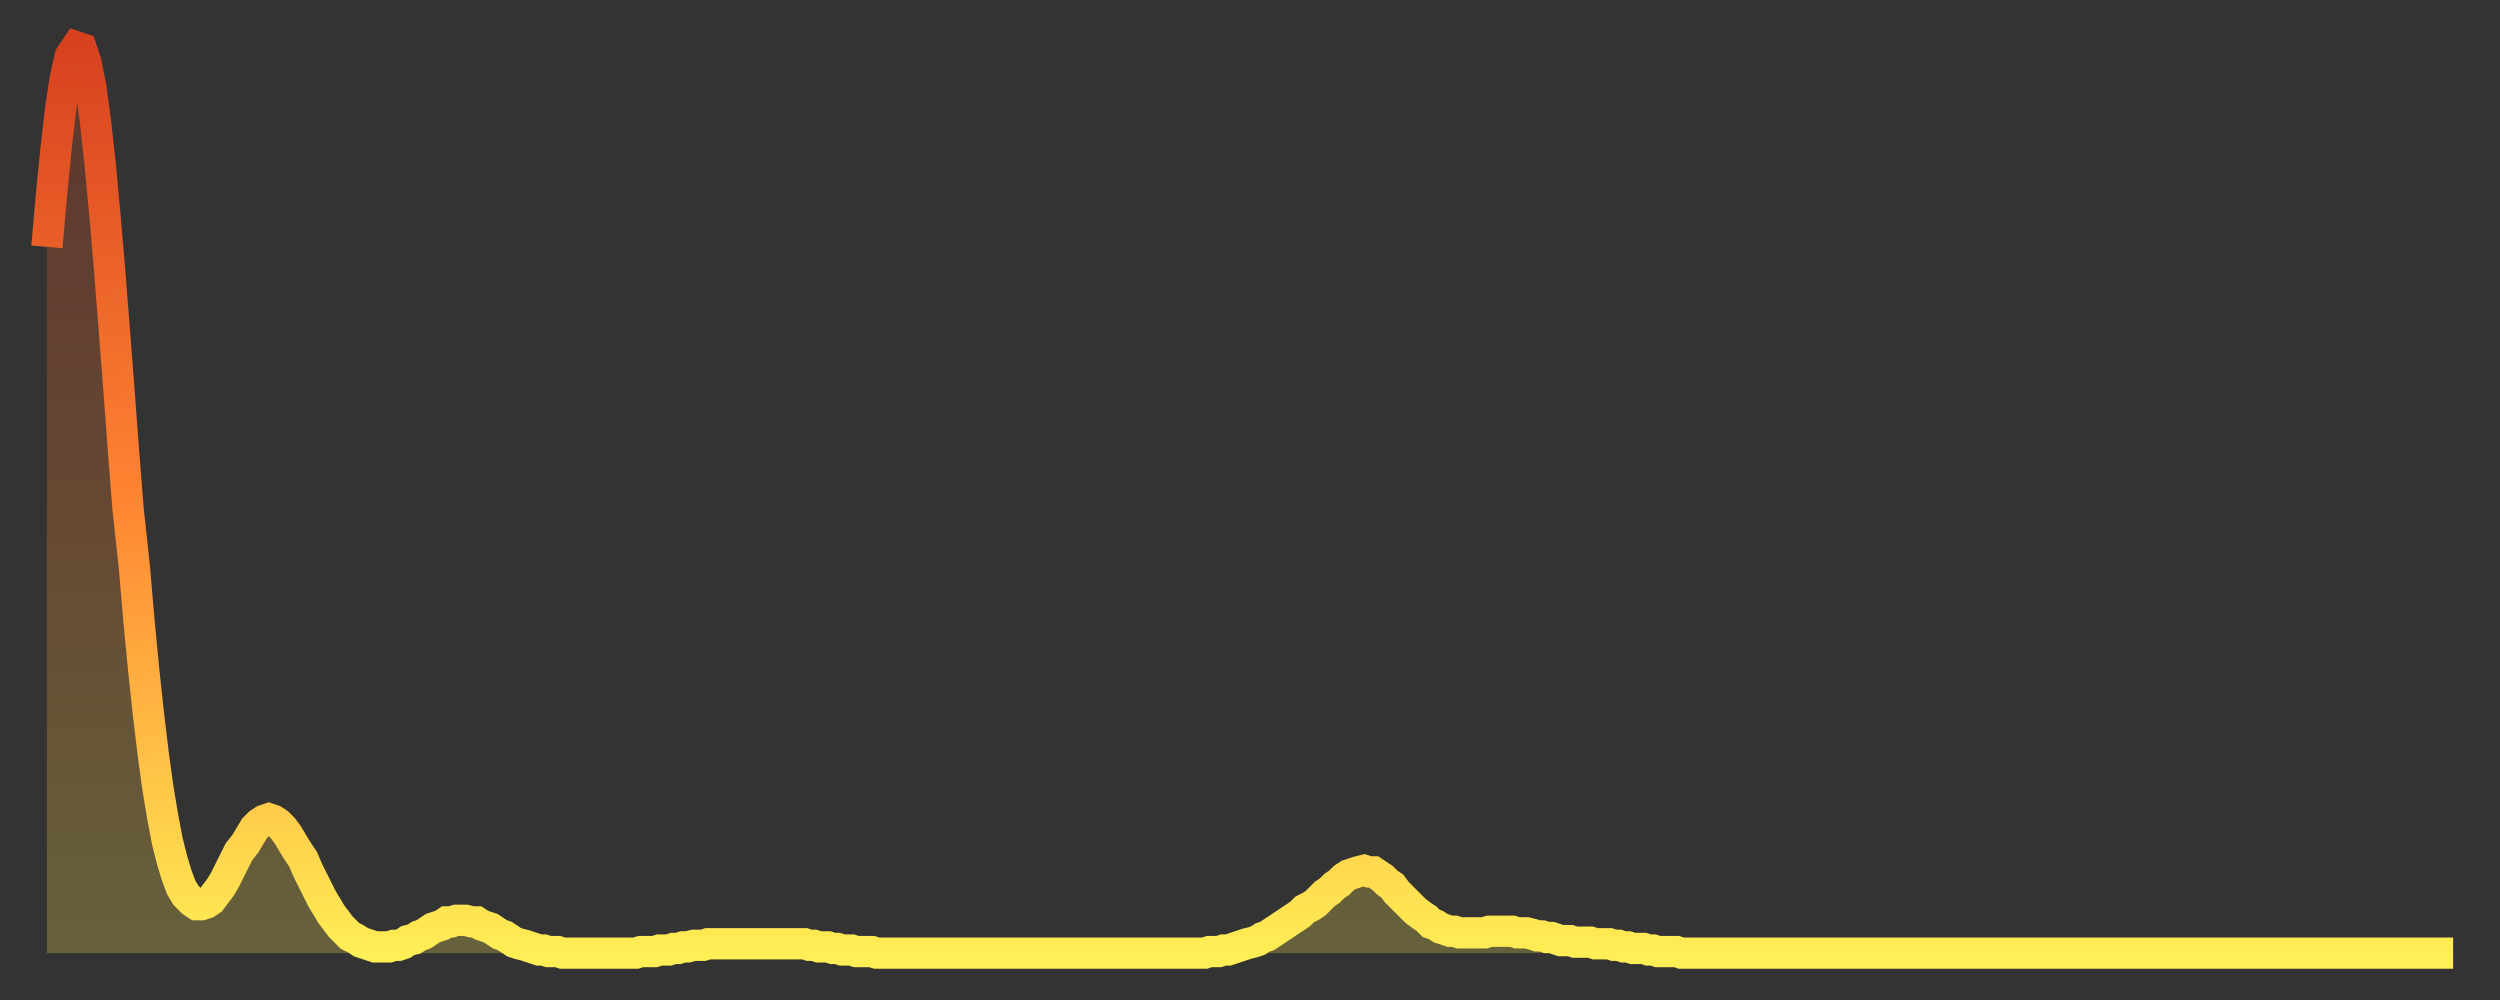
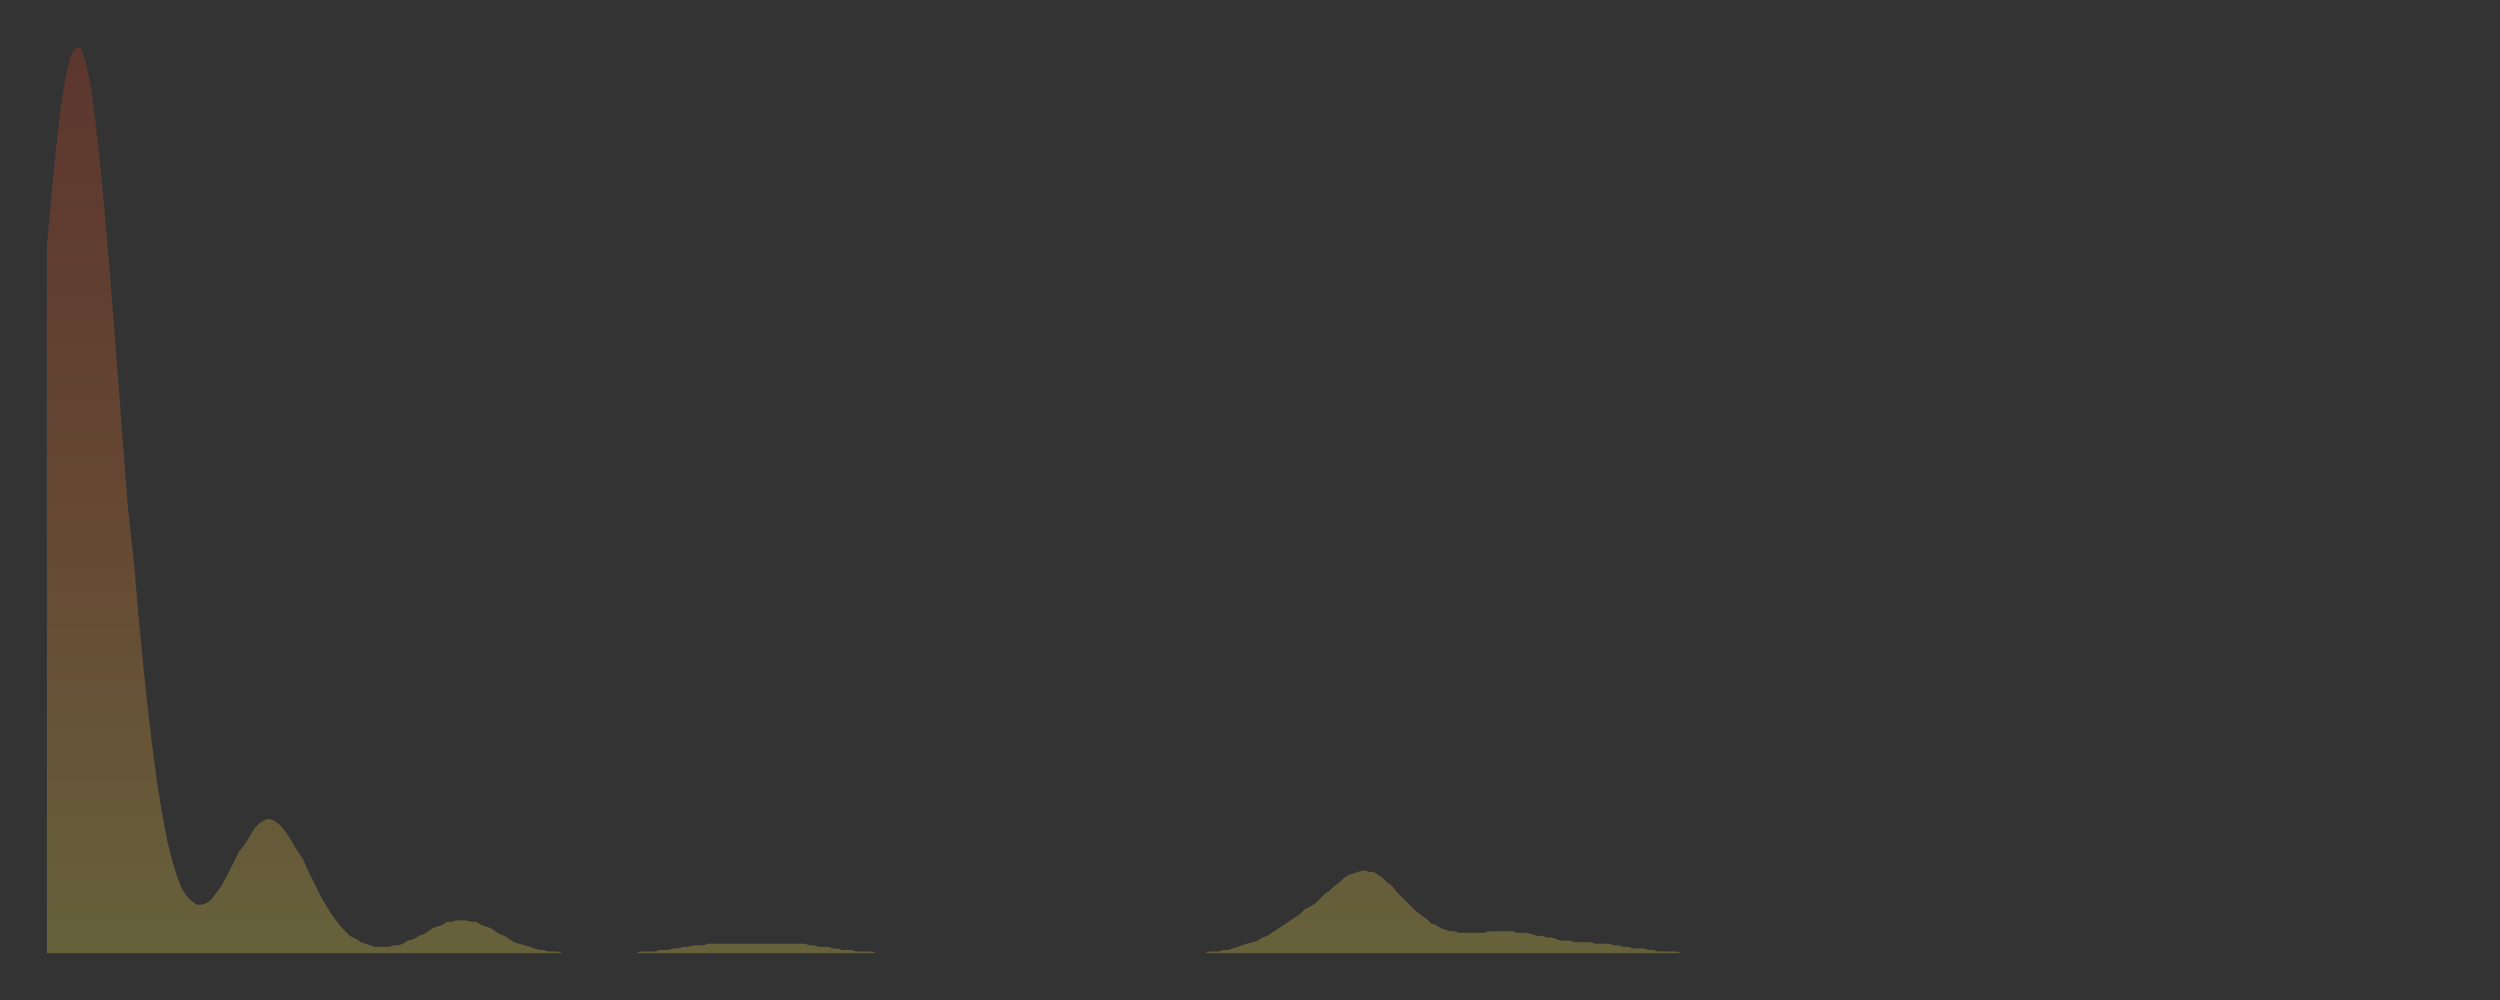
<svg xmlns="http://www.w3.org/2000/svg" baseProfile="full" height="64" version="1.1" width="160">
  <rect width="100%" height="100%" fill="#333333" stroke="none" />
  <defs>
    <linearGradient id="id211518" x1="0" x2="0" y1="0" y2="1">
      <stop offset="0%" stop-color="#d84120" />
      <stop offset="50%" stop-color="#ff8532" />
      <stop offset="100%" stop-color="#ffee55" />
    </linearGradient>
  </defs>
  <g transform="translate(3,3)">
    <g>
-       <path d="M 0.0 12.8 0.3 9.4 0.6 6.4 0.9 3.8 1.2 1.9 1.5 0.6 1.9 0.0 2.2 0.1 2.5 1.0 2.8 2.5 3.1 4.7 3.4 7.4 3.7 10.6 4.0 14.1 4.3 17.9 4.6 21.8 4.9 25.8 5.2 29.6 5.6 33.3 5.9 36.8 6.2 39.9 6.5 42.7 6.8 45.2 7.1 47.4 7.4 49.2 7.7 50.8 8.0 52.0 8.3 53.0 8.6 53.8 8.9 54.3 9.3 54.7 9.6 54.9 9.9 54.9 10.2 54.8 10.5 54.6 10.8 54.2 11.1 53.8 11.4 53.3 11.7 52.7 12.0 52.1 12.3 51.5 12.7 51.0 13.0 50.5 13.3 50.0 13.6 49.7 13.9 49.5 14.2 49.4 14.5 49.5 14.8 49.7 15.1 50.0 15.4 50.4 15.7 50.9 16.0 51.4 16.4 52.0 16.7 52.7 17.0 53.3 17.3 53.9 17.6 54.5 17.9 55.0 18.2 55.5 18.5 55.9 18.8 56.3 19.1 56.6 19.4 56.9 19.8 57.1 20.1 57.3 20.4 57.4 20.7 57.5 21.0 57.6 21.3 57.6 21.6 57.6 21.9 57.6 22.2 57.5 22.5 57.5 22.8 57.4 23.1 57.2 23.5 57.1 23.8 56.9 24.1 56.8 24.4 56.6 24.7 56.4 25.0 56.3 25.3 56.2 25.6 56.0 25.9 56.0 26.2 55.9 26.5 55.9 26.8 55.9 27.2 56.0 27.5 56.0 27.8 56.2 28.1 56.3 28.4 56.4 28.7 56.6 29.0 56.8 29.3 56.9 29.6 57.1 29.9 57.3 30.2 57.4 30.6 57.5 30.9 57.6 31.2 57.7 31.5 57.8 31.8 57.8 32.1 57.9 32.4 57.9 32.7 57.9 33.0 58.0 33.3 58.0 33.6 58.0 33.9 58.0 34.3 58.0 34.6 58.0 34.9 58.0 35.2 58.0 35.5 58.0 35.8 58.0 36.1 58.0 36.4 58.0 36.7 58.0 37.0 58.0 37.3 58.0 37.7 58.0 38.0 57.9 38.3 57.9 38.6 57.9 38.9 57.9 39.2 57.8 39.5 57.8 39.8 57.8 40.1 57.7 40.4 57.7 40.7 57.6 41.0 57.6 41.4 57.5 41.7 57.5 42.0 57.5 42.3 57.4 42.6 57.4 42.9 57.4 43.2 57.4 43.5 57.4 43.8 57.4 44.1 57.4 44.4 57.4 44.7 57.4 45.1 57.4 45.4 57.4 45.7 57.4 46.0 57.4 46.3 57.4 46.6 57.4 46.9 57.4 47.2 57.4 47.5 57.4 47.8 57.4 48.1 57.4 48.5 57.4 48.8 57.5 49.1 57.5 49.4 57.6 49.7 57.6 50.0 57.6 50.3 57.7 50.6 57.7 50.9 57.8 51.2 57.8 51.5 57.8 51.8 57.9 52.2 57.9 52.5 57.9 52.8 57.9 53.1 58.0 53.4 58.0 53.7 58.0 54.0 58.0 54.3 58.0 54.6 58.0 54.9 58.0 55.2 58.0 55.6 58.0 55.9 58.0 56.2 58.0 56.5 58.0 56.8 58.0 57.1 58.0 57.4 58.0 57.7 58.0 58.0 58.0 58.3 58.0 58.6 58.0 58.9 58.0 59.3 58.0 59.6 58.0 59.9 58.0 60.2 58.0 60.5 58.0 60.8 58.0 61.1 58.0 61.4 58.0 61.7 58.0 62.0 58.0 62.3 58.0 62.6 58.0 63.0 58.0 63.3 58.0 63.6 58.0 63.9 58.0 64.2 58.0 64.5 58.0 64.8 58.0 65.1 58.0 65.4 58.0 65.7 58.0 66.0 58.0 66.4 58.0 66.7 58.0 67.0 58.0 67.3 58.0 67.6 58.0 67.9 58.0 68.2 58.0 68.5 58.0 68.8 58.0 69.1 58.0 69.4 58.0 69.7 58.0 70.1 58.0 70.4 58.0 70.7 58.0 71.0 58.0 71.3 58.0 71.6 58.0 71.9 58.0 72.2 58.0 72.5 58.0 72.8 58.0 73.1 58.0 73.5 58.0 73.8 58.0 74.1 58.0 74.4 57.9 74.7 57.9 75.0 57.9 75.3 57.8 75.6 57.8 75.9 57.7 76.2 57.6 76.5 57.5 76.8 57.4 77.2 57.3 77.5 57.2 77.8 57.0 78.1 56.9 78.4 56.7 78.7 56.5 79.0 56.3 79.3 56.1 79.6 55.9 79.9 55.7 80.2 55.5 80.5 55.2 80.9 55.0 81.2 54.8 81.5 54.5 81.8 54.2 82.1 54.0 82.4 53.7 82.7 53.5 83.0 53.2 83.3 53.0 83.6 52.9 83.9 52.8 84.3 52.7 84.6 52.8 84.9 52.8 85.2 53.0 85.5 53.2 85.8 53.5 86.1 53.7 86.4 54.1 86.7 54.4 87.0 54.7 87.3 55.0 87.6 55.3 88.0 55.6 88.3 55.8 88.6 56.1 88.9 56.2 89.2 56.4 89.5 56.5 89.8 56.6 90.1 56.6 90.4 56.7 90.7 56.7 91.0 56.7 91.4 56.7 91.7 56.7 92.0 56.7 92.3 56.6 92.6 56.6 92.9 56.6 93.2 56.6 93.5 56.6 93.8 56.6 94.1 56.7 94.4 56.7 94.7 56.7 95.1 56.8 95.4 56.9 95.7 56.9 96.0 57.0 96.3 57.0 96.6 57.1 96.9 57.2 97.2 57.2 97.5 57.2 97.8 57.3 98.1 57.3 98.4 57.3 98.8 57.3 99.1 57.4 99.4 57.4 99.7 57.4 100.0 57.4 100.3 57.5 100.6 57.5 100.9 57.6 101.2 57.6 101.5 57.7 101.8 57.7 102.2 57.7 102.5 57.8 102.8 57.8 103.1 57.9 103.4 57.9 103.7 57.9 104.0 57.9 104.3 57.9 104.6 58.0 104.9 58.0 105.2 58.0 105.5 58.0 105.9 58.0 106.2 58.0 106.5 58.0 106.8 58.0 107.1 58.0 107.4 58.0 107.7 58.0 108.0 58.0 108.3 58.0 108.6 58.0 108.9 58.0 109.3 58.0 109.6 58.0 109.9 58.0 110.2 58.0 110.5 58.0 110.8 58.0 111.1 58.0 111.4 58.0 111.7 58.0 112.0 58.0 112.3 58.0 112.6 58.0 113.0 58.0 113.3 58.0 113.6 58.0 113.9 58.0 114.2 58.0 114.5 58.0 114.8 58.0 115.1 58.0 115.4 58.0 115.7 58.0 116.0 58.0 116.3 58.0 116.7 58.0 117.0 58.0 117.3 58.0 117.6 58.0 117.9 58.0 118.2 58.0 118.5 58.0 118.8 58.0 119.1 58.0 119.4 58.0 119.7 58.0 120.1 58.0 120.4 58.0 120.7 58.0 121.0 58.0 121.3 58.0 121.6 58.0 121.9 58.0 122.2 58.0 122.5 58.0 122.8 58.0 123.1 58.0 123.4 58.0 123.8 58.0 124.1 58.0 124.4 58.0 124.7 58.0 125.0 58.0 125.3 58.0 125.6 58.0 125.9 58.0 126.2 58.0 126.5 58.0 126.8 58.0 127.2 58.0 127.5 58.0 127.8 58.0 128.1 58.0 128.4 58.0 128.7 58.0 129.0 58.0 129.3 58.0 129.6 58.0 129.9 58.0 130.2 58.0 130.5 58.0 130.9 58.0 131.2 58.0 131.5 58.0 131.8 58.0 132.1 58.0 132.4 58.0 132.7 58.0 133.0 58.0 133.3 58.0 133.6 58.0 133.9 58.0 134.2 58.0 134.6 58.0 134.9 58.0 135.2 58.0 135.5 58.0 135.8 58.0 136.1 58.0 136.4 58.0 136.7 58.0 137.0 58.0 137.3 58.0 137.6 58.0 138.0 58.0 138.3 58.0 138.6 58.0 138.9 58.0 139.2 58.0 139.5 58.0 139.8 58.0 140.1 58.0 140.4 58.0 140.7 58.0 141.0 58.0 141.3 58.0 141.7 58.0 142.0 58.0 142.3 58.0 142.6 58.0 142.9 58.0 143.2 58.0 143.5 58.0 143.8 58.0 144.1 58.0 144.4 58.0 144.7 58.0 145.1 58.0 145.4 58.0 145.7 58.0 146.0 58.0 146.3 58.0 146.6 58.0 146.9 58.0 147.2 58.0 147.5 58.0 147.8 58.0 148.1 58.0 148.4 58.0 148.8 58.0 149.1 58.0 149.4 58.0 149.7 58.0 150.0 58.0 150.3 58.0 150.6 58.0 150.9 58.0 151.2 58.0 151.5 58.0 151.8 58.0 152.1 58.0 152.5 58.0 152.8 58.0 153.1 58.0 153.4 58.0 153.7 58.0 154.0 58.0" fill="none" id="graph-curve" opacity="1" stroke="url(#id211518)" stroke-width="2" />
      <path d="M 0 58 L 0.0 12.8 0.3 9.4 0.6 6.4 0.9 3.8 1.2 1.9 1.5 0.6 1.9 0.0 2.2 0.1 2.5 1.0 2.8 2.5 3.1 4.7 3.4 7.4 3.7 10.6 4.0 14.1 4.3 17.9 4.6 21.8 4.9 25.8 5.2 29.6 5.6 33.3 5.9 36.8 6.2 39.9 6.5 42.7 6.8 45.2 7.1 47.4 7.4 49.2 7.7 50.8 8.0 52.0 8.3 53.0 8.6 53.8 8.9 54.3 9.3 54.7 9.6 54.9 9.9 54.9 10.2 54.8 10.5 54.6 10.8 54.2 11.1 53.8 11.4 53.3 11.7 52.7 12.0 52.1 12.3 51.5 12.7 51.0 13.0 50.5 13.3 50.0 13.6 49.7 13.9 49.5 14.2 49.4 14.5 49.5 14.8 49.7 15.1 50.0 15.4 50.4 15.7 50.9 16.0 51.4 16.4 52.0 16.7 52.7 17.0 53.3 17.3 53.9 17.6 54.5 17.9 55.0 18.2 55.5 18.5 55.9 18.8 56.3 19.1 56.6 19.4 56.9 19.8 57.1 20.1 57.3 20.4 57.4 20.7 57.5 21.0 57.6 21.3 57.6 21.6 57.6 21.9 57.6 22.2 57.5 22.5 57.5 22.8 57.4 23.1 57.2 23.5 57.1 23.8 56.9 24.1 56.8 24.4 56.6 24.7 56.4 25.0 56.3 25.3 56.2 25.6 56.0 25.9 56.0 26.2 55.9 26.5 55.9 26.8 55.9 27.2 56.0 27.5 56.0 27.8 56.2 28.1 56.3 28.4 56.4 28.7 56.6 29.0 56.8 29.3 56.9 29.6 57.1 29.9 57.3 30.2 57.4 30.6 57.5 30.9 57.6 31.2 57.7 31.5 57.8 31.8 57.8 32.1 57.9 32.4 57.9 32.7 57.9 33.0 58.0 33.3 58.0 33.6 58.0 33.9 58.0 34.3 58.0 34.6 58.0 34.9 58.0 35.2 58.0 35.5 58.0 35.8 58.0 36.1 58.0 36.4 58.0 36.7 58.0 37.0 58.0 37.3 58.0 37.7 58.0 38.0 57.9 38.3 57.9 38.6 57.9 38.9 57.9 39.2 57.8 39.5 57.8 39.8 57.8 40.1 57.7 40.4 57.7 40.7 57.6 41.0 57.6 41.4 57.5 41.7 57.5 42.0 57.5 42.3 57.4 42.6 57.4 42.9 57.4 43.2 57.4 43.5 57.4 43.8 57.4 44.1 57.4 44.4 57.4 44.7 57.4 45.1 57.4 45.4 57.4 45.7 57.4 46.0 57.4 46.3 57.4 46.6 57.4 46.9 57.4 47.2 57.4 47.5 57.4 47.8 57.4 48.1 57.4 48.5 57.4 48.8 57.5 49.1 57.5 49.4 57.6 49.7 57.6 50.0 57.6 50.3 57.7 50.6 57.7 50.9 57.8 51.2 57.8 51.5 57.8 51.8 57.9 52.2 57.9 52.5 57.9 52.8 57.9 53.1 58.0 53.4 58.0 53.7 58.0 54.0 58.0 54.3 58.0 54.6 58.0 54.9 58.0 55.2 58.0 55.6 58.0 55.9 58.0 56.2 58.0 56.5 58.0 56.8 58.0 57.1 58.0 57.4 58.0 57.7 58.0 58.0 58.0 58.3 58.0 58.6 58.0 58.9 58.0 59.3 58.0 59.6 58.0 59.9 58.0 60.2 58.0 60.5 58.0 60.8 58.0 61.1 58.0 61.4 58.0 61.7 58.0 62.0 58.0 62.3 58.0 62.6 58.0 63.0 58.0 63.3 58.0 63.6 58.0 63.9 58.0 64.2 58.0 64.5 58.0 64.8 58.0 65.1 58.0 65.4 58.0 65.7 58.0 66.0 58.0 66.4 58.0 66.7 58.0 67.0 58.0 67.3 58.0 67.6 58.0 67.9 58.0 68.2 58.0 68.5 58.0 68.8 58.0 69.1 58.0 69.4 58.0 69.7 58.0 70.1 58.0 70.4 58.0 70.7 58.0 71.0 58.0 71.3 58.0 71.6 58.0 71.9 58.0 72.2 58.0 72.5 58.0 72.8 58.0 73.1 58.0 73.5 58.0 73.8 58.0 74.1 58.0 74.4 57.9 74.7 57.9 75.0 57.9 75.3 57.8 75.6 57.8 75.9 57.7 76.2 57.6 76.5 57.5 76.8 57.4 77.2 57.3 77.5 57.2 77.8 57.0 78.1 56.9 78.4 56.7 78.7 56.5 79.0 56.3 79.3 56.1 79.6 55.9 79.9 55.7 80.2 55.5 80.5 55.2 80.9 55.0 81.2 54.8 81.5 54.5 81.8 54.2 82.1 54.0 82.4 53.7 82.7 53.5 83.0 53.2 83.3 53.0 83.6 52.9 83.9 52.8 84.3 52.7 84.6 52.8 84.9 52.8 85.2 53.0 85.5 53.2 85.8 53.5 86.1 53.7 86.4 54.1 86.7 54.4 87.0 54.7 87.3 55.0 87.6 55.3 88.0 55.6 88.3 55.8 88.6 56.1 88.9 56.2 89.2 56.4 89.5 56.5 89.8 56.6 90.1 56.6 90.4 56.7 90.7 56.7 91.0 56.7 91.4 56.7 91.7 56.7 92.0 56.7 92.3 56.6 92.6 56.6 92.9 56.6 93.2 56.6 93.5 56.6 93.8 56.6 94.1 56.7 94.4 56.7 94.7 56.7 95.1 56.8 95.4 56.9 95.7 56.9 96.0 57.0 96.3 57.0 96.6 57.1 96.9 57.2 97.2 57.2 97.5 57.2 97.8 57.3 98.1 57.3 98.4 57.3 98.8 57.3 99.1 57.4 99.4 57.4 99.7 57.4 100.0 57.4 100.3 57.5 100.6 57.5 100.9 57.6 101.2 57.6 101.5 57.7 101.8 57.7 102.2 57.7 102.5 57.8 102.8 57.8 103.1 57.9 103.4 57.9 103.7 57.9 104.0 57.9 104.3 57.9 104.6 58.0 104.9 58.0 105.2 58.0 105.5 58.0 105.9 58.0 106.2 58.0 106.5 58.0 106.8 58.0 107.1 58.0 107.4 58.0 107.7 58.0 108.0 58.0 108.3 58.0 108.6 58.0 108.9 58.0 109.3 58.0 109.6 58.0 109.9 58.0 110.2 58.0 110.5 58.0 110.8 58.0 111.1 58.0 111.4 58.0 111.7 58.0 112.0 58.0 112.3 58.0 112.6 58.0 113.0 58.0 113.3 58.0 113.6 58.0 113.9 58.0 114.2 58.0 114.5 58.0 114.8 58.0 115.1 58.0 115.4 58.0 115.7 58.0 116.0 58.0 116.3 58.0 116.7 58.0 117.0 58.0 117.3 58.0 117.6 58.0 117.9 58.0 118.2 58.0 118.5 58.0 118.8 58.0 119.1 58.0 119.4 58.0 119.7 58.0 120.1 58.0 120.4 58.0 120.7 58.0 121.0 58.0 121.3 58.0 121.6 58.0 121.9 58.0 122.2 58.0 122.5 58.0 122.8 58.0 123.1 58.0 123.4 58.0 123.8 58.0 124.1 58.0 124.4 58.0 124.7 58.0 125.0 58.0 125.3 58.0 125.6 58.0 125.9 58.0 126.2 58.0 126.5 58.0 126.8 58.0 127.2 58.0 127.5 58.0 127.8 58.0 128.1 58.0 128.4 58.0 128.7 58.0 129.0 58.0 129.3 58.0 129.6 58.0 129.9 58.0 130.2 58.0 130.5 58.0 130.9 58.0 131.2 58.0 131.5 58.0 131.8 58.0 132.1 58.0 132.4 58.0 132.7 58.0 133.0 58.0 133.3 58.0 133.6 58.0 133.9 58.0 134.2 58.0 134.6 58.0 134.9 58.0 135.2 58.0 135.5 58.0 135.8 58.0 136.1 58.0 136.4 58.0 136.7 58.0 137.0 58.0 137.3 58.0 137.6 58.0 138.0 58.0 138.3 58.0 138.6 58.0 138.9 58.0 139.2 58.0 139.5 58.0 139.8 58.0 140.1 58.0 140.4 58.0 140.7 58.0 141.0 58.0 141.3 58.0 141.7 58.0 142.0 58.0 142.3 58.0 142.6 58.0 142.9 58.0 143.2 58.0 143.5 58.0 143.8 58.0 144.1 58.0 144.4 58.0 144.7 58.0 145.1 58.0 145.4 58.0 145.7 58.0 146.0 58.0 146.3 58.0 146.6 58.0 146.9 58.0 147.2 58.0 147.5 58.0 147.8 58.0 148.1 58.0 148.4 58.0 148.8 58.0 149.1 58.0 149.4 58.0 149.7 58.0 150.0 58.0 150.3 58.0 150.6 58.0 150.9 58.0 151.2 58.0 151.5 58.0 151.8 58.0 152.1 58.0 152.5 58.0 152.8 58.0 153.1 58.0 153.4 58.0 153.7 58.0 154.0 58.0 154 58" fill="url(#id211518)" fill-opacity=".25" id="graph-shadow" />
    </g>
  </g>
</svg>